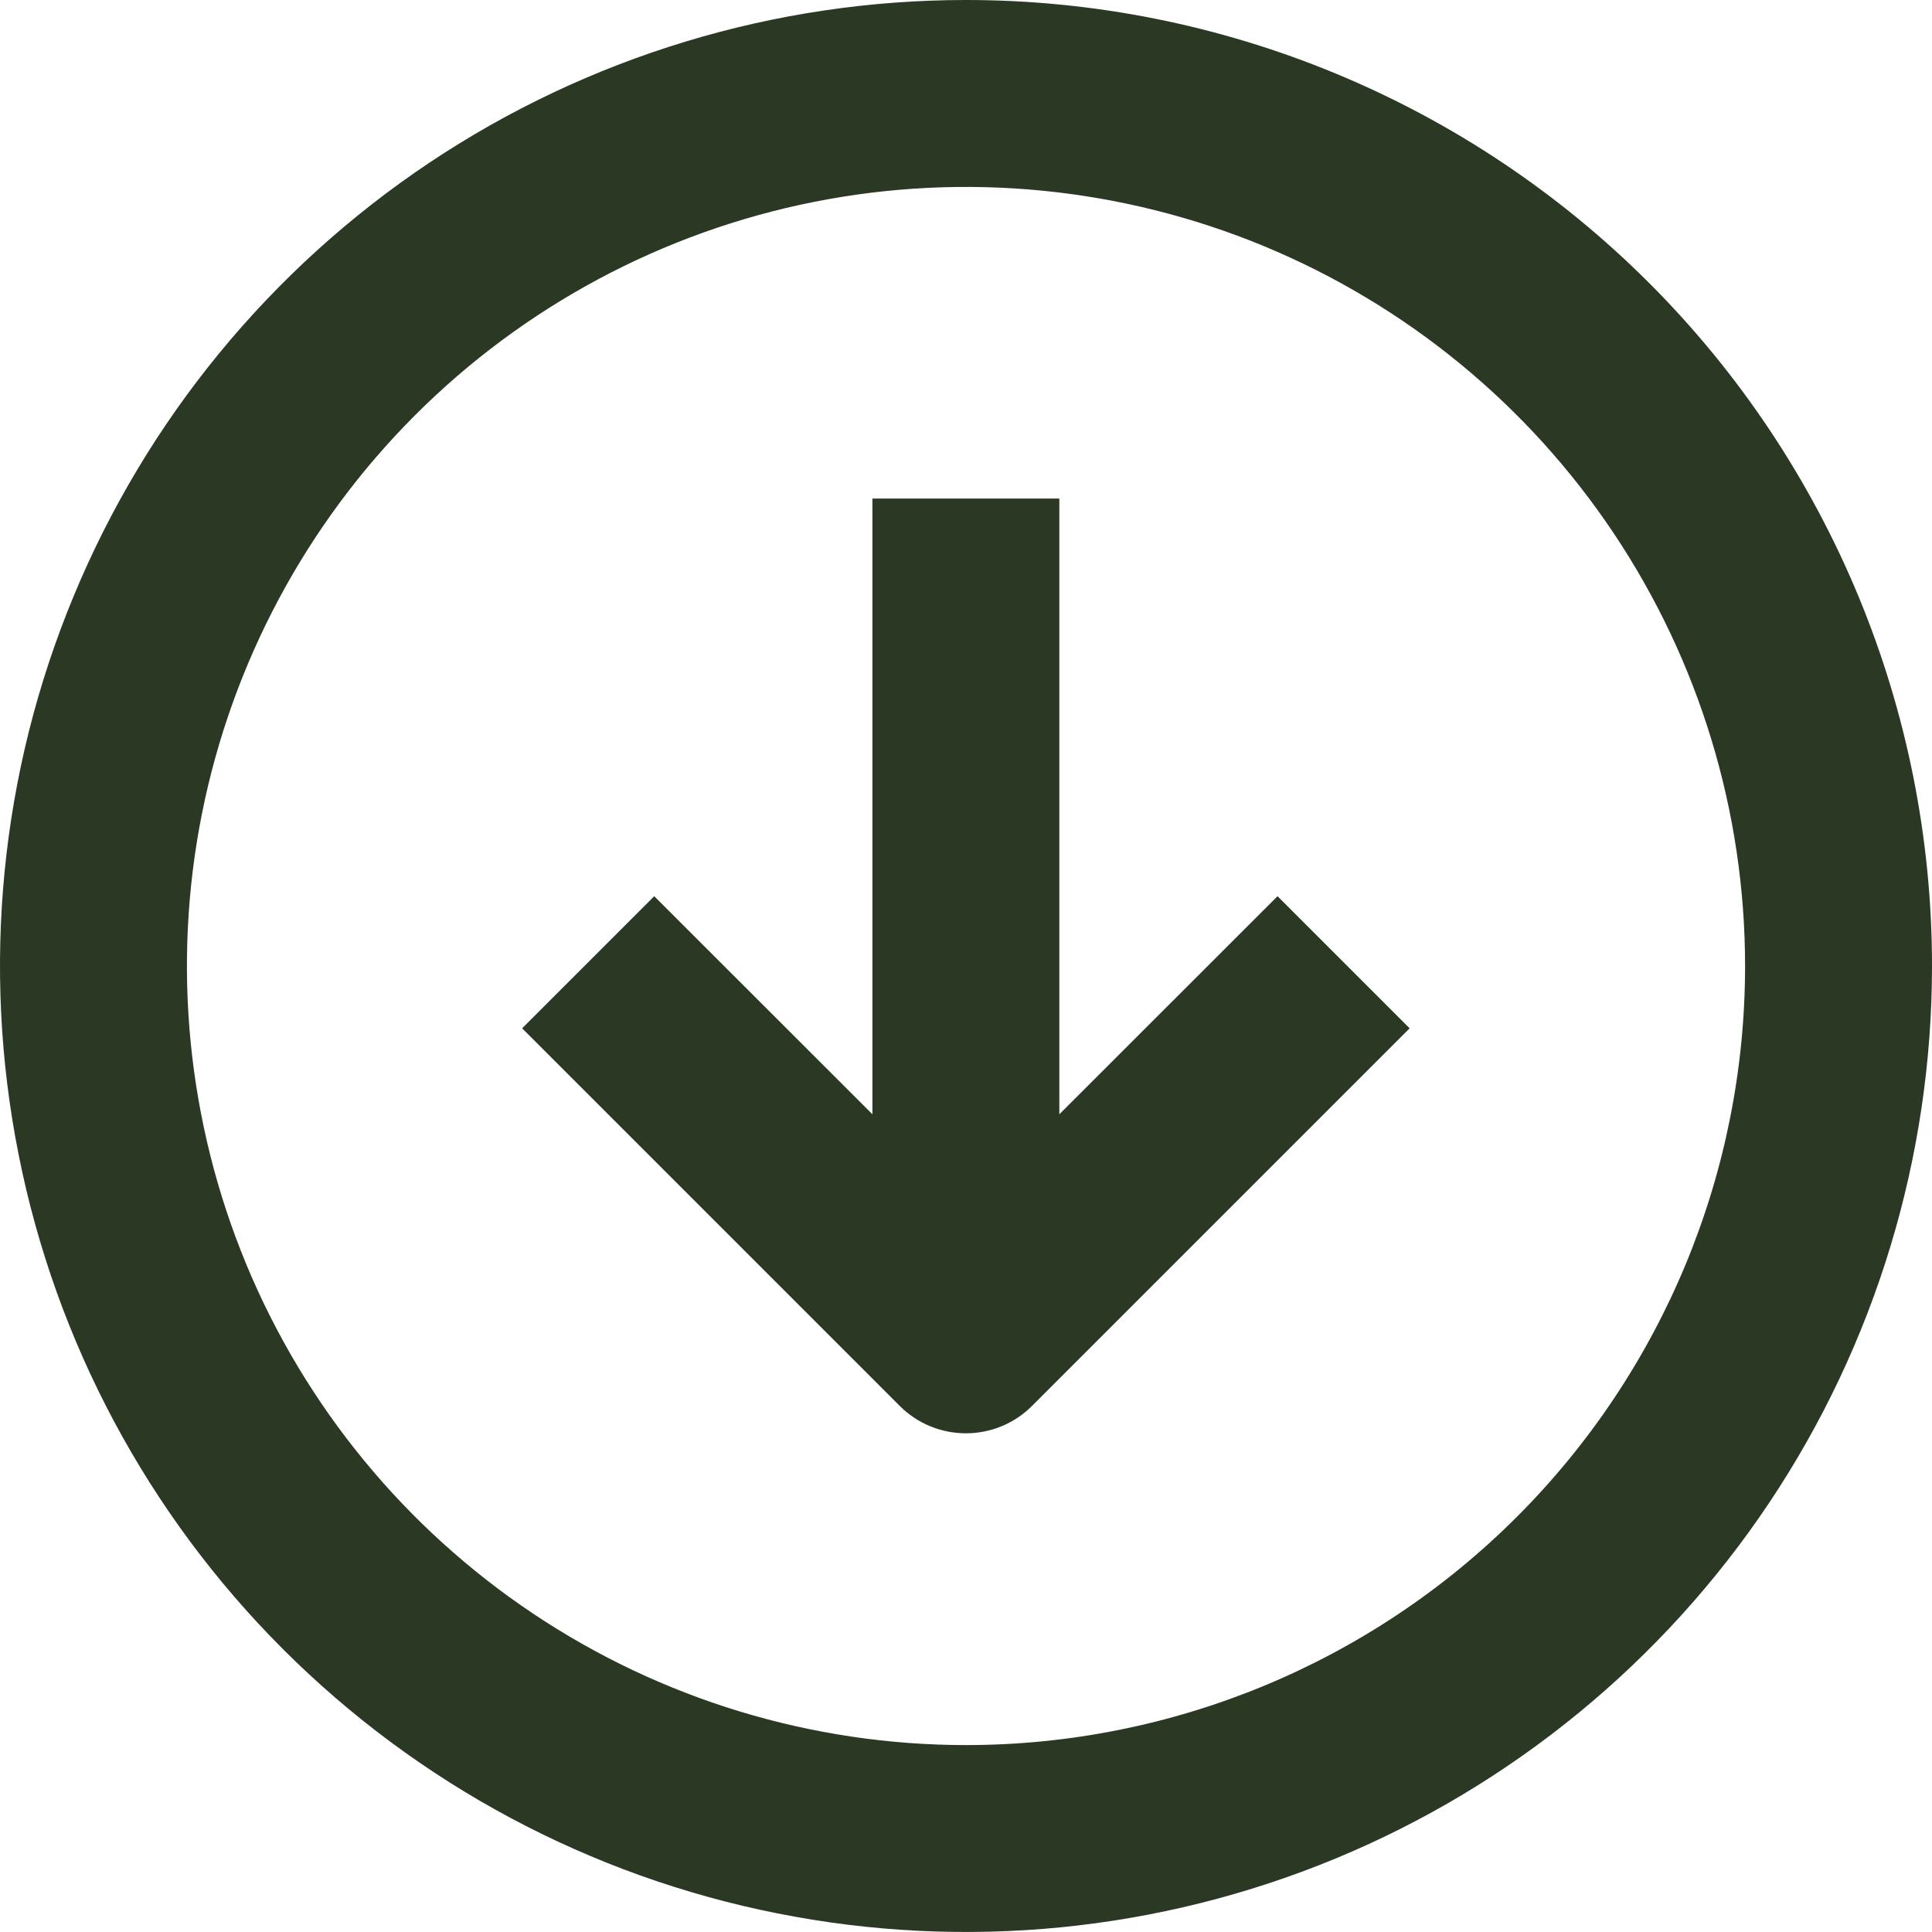
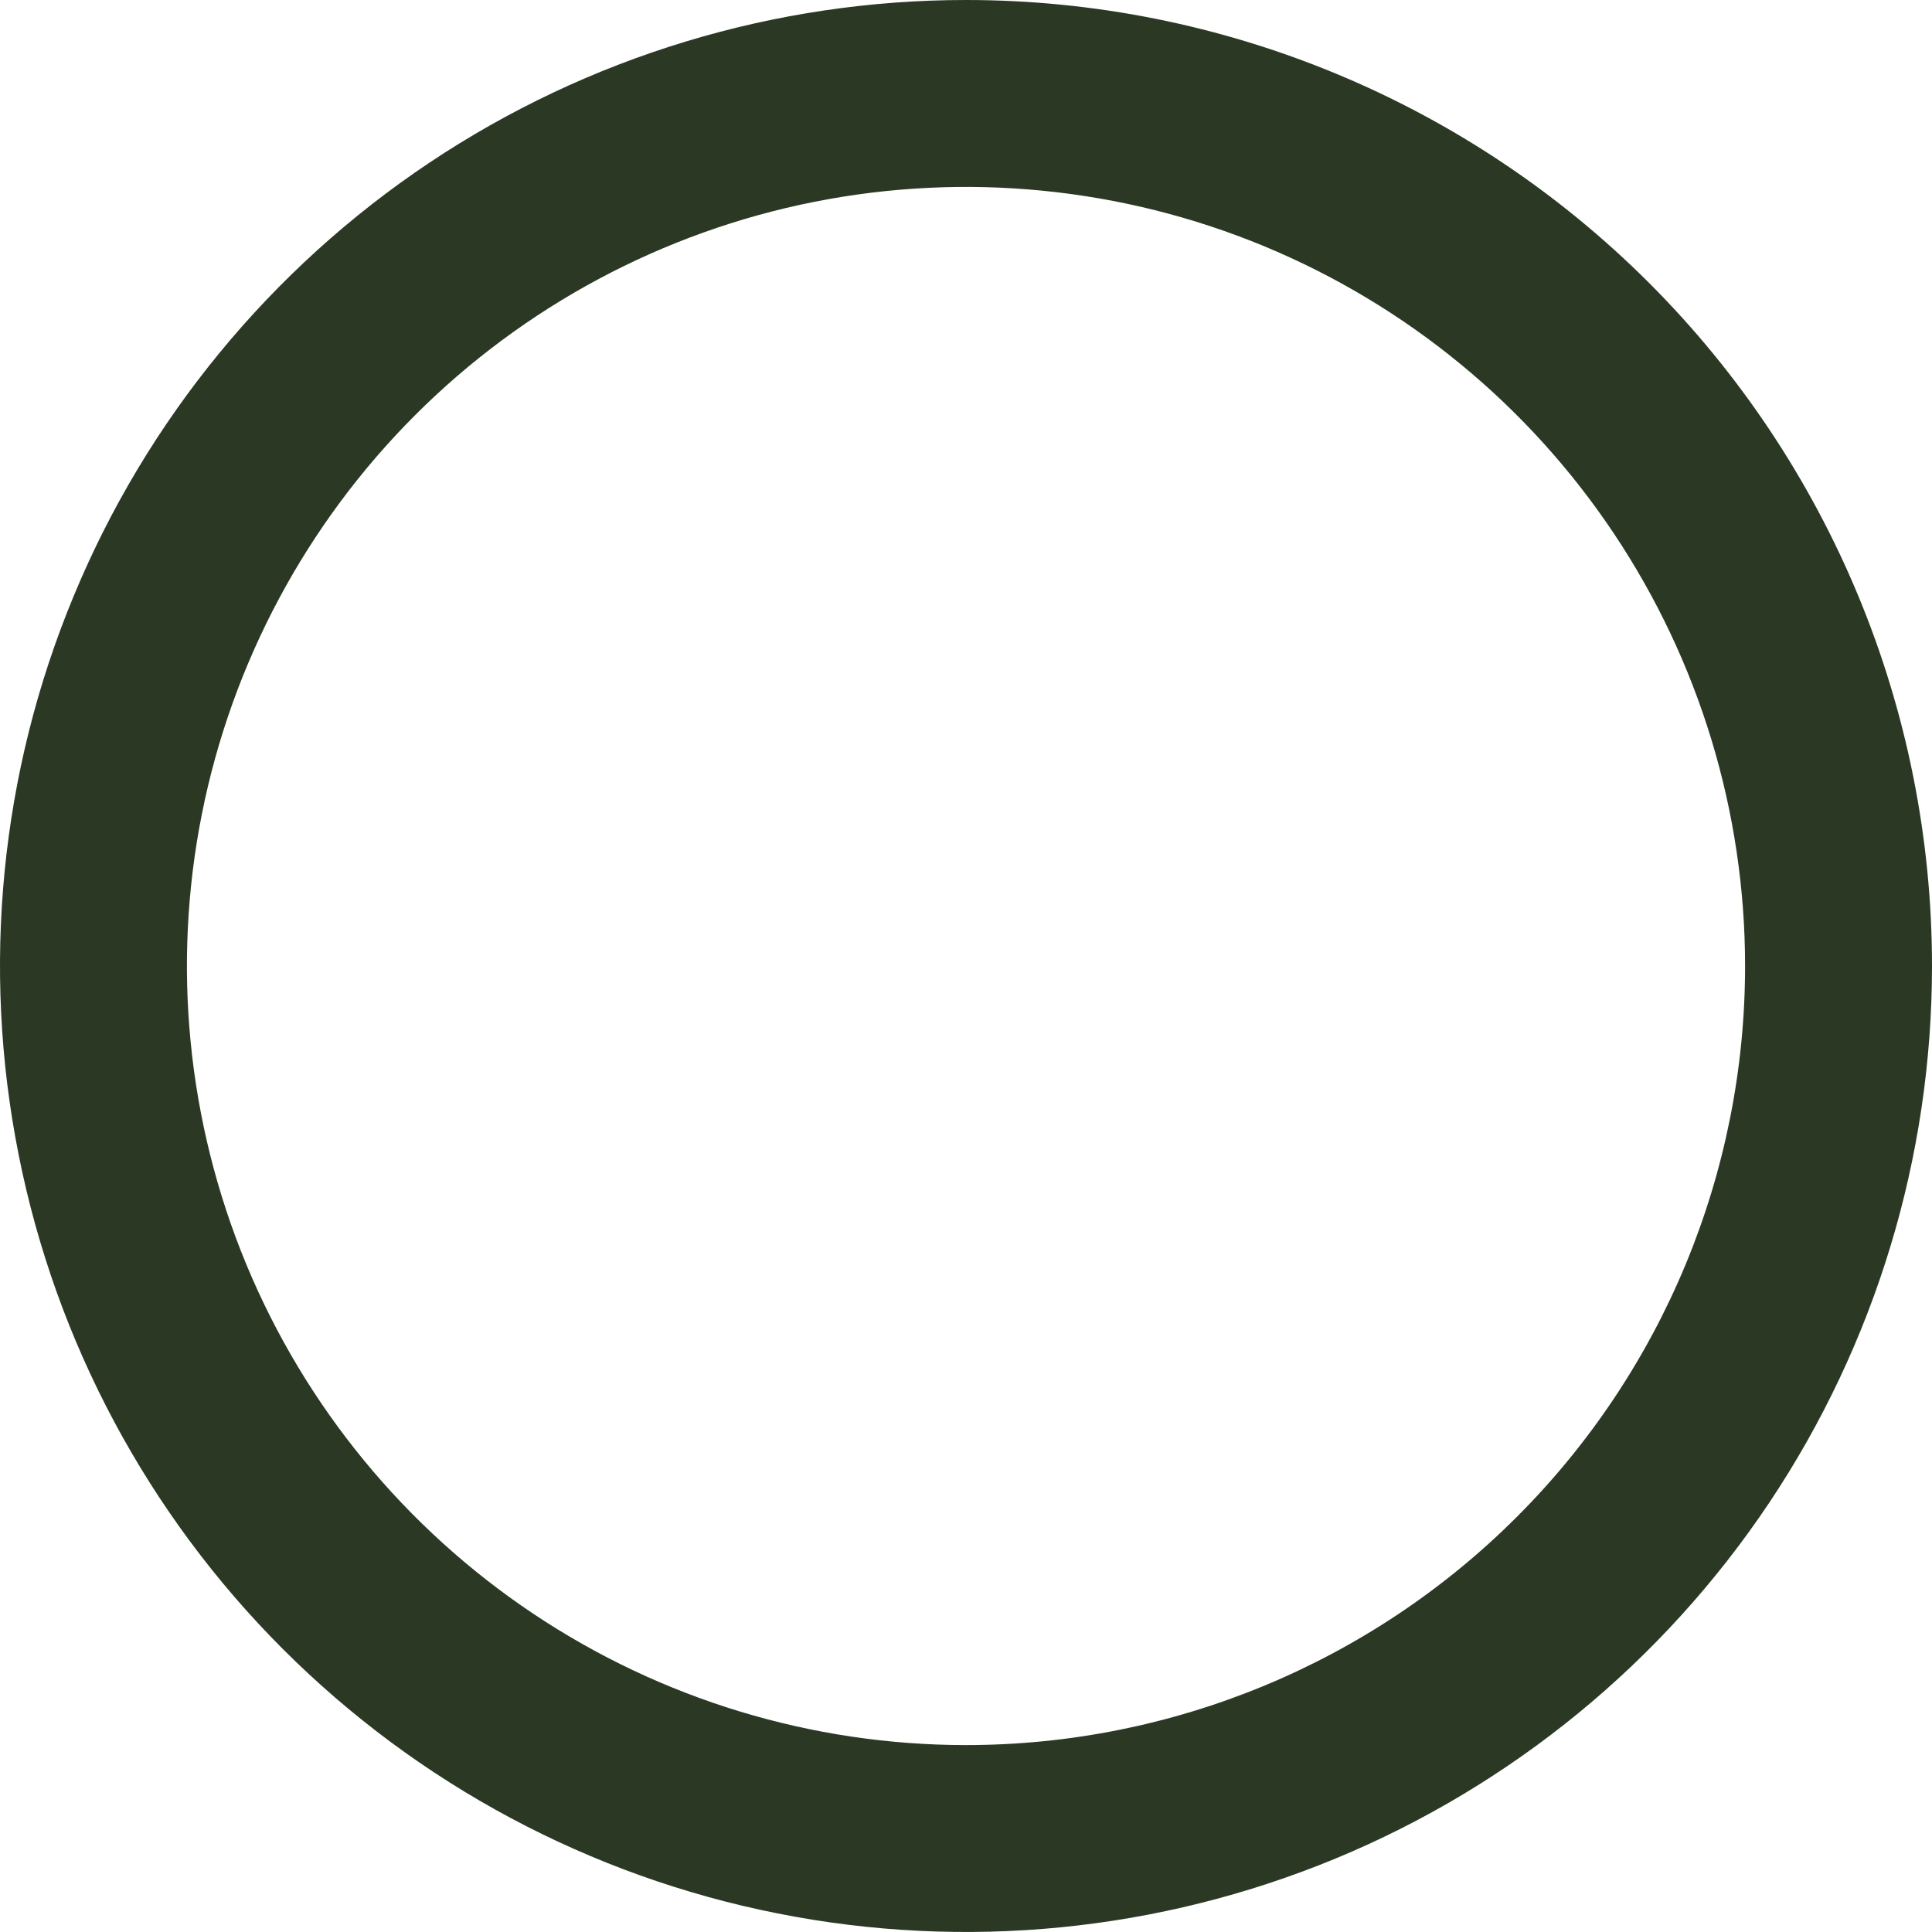
<svg xmlns="http://www.w3.org/2000/svg" width="16" height="16" viewBox="0 0 16 16" fill="none">
  <path d="M8 0C6.418 0 4.871 0.469 3.555 1.348C2.24 2.227 1.214 3.477 0.609 4.939C0.003 6.4 -0.155 8.009 0.154 9.561C0.462 11.113 1.224 12.538 2.343 13.657C3.462 14.776 4.887 15.538 6.439 15.846C7.991 16.155 9.6 15.996 11.062 15.391C12.523 14.786 13.773 13.76 14.652 12.445C15.531 11.129 16 9.582 16 8C16 5.878 15.157 3.843 13.657 2.343C12.157 0.843 10.122 0 8 0ZM8 14.452C6.724 14.452 5.477 14.073 4.416 13.364C3.355 12.655 2.528 11.648 2.039 10.469C1.551 9.29 1.423 7.993 1.672 6.741C1.921 5.49 2.536 4.34 3.438 3.438C4.34 2.536 5.49 1.921 6.741 1.672C7.993 1.423 9.29 1.551 10.469 2.039C11.648 2.528 12.655 3.355 13.364 4.416C14.073 5.477 14.452 6.724 14.452 8C14.452 9.711 13.772 11.352 12.562 12.562C11.352 13.772 9.711 14.452 8 14.452Z" fill="#2B3924" />
-   <path d="M8.773 9.228V4.129H7.225V9.228L5.418 7.422L4.324 8.516L7.452 11.644C7.597 11.789 7.794 11.87 7.999 11.87C8.204 11.87 8.401 11.789 8.546 11.644L11.674 8.516L10.58 7.422L8.773 9.228Z" fill="#2B3924" />
</svg>